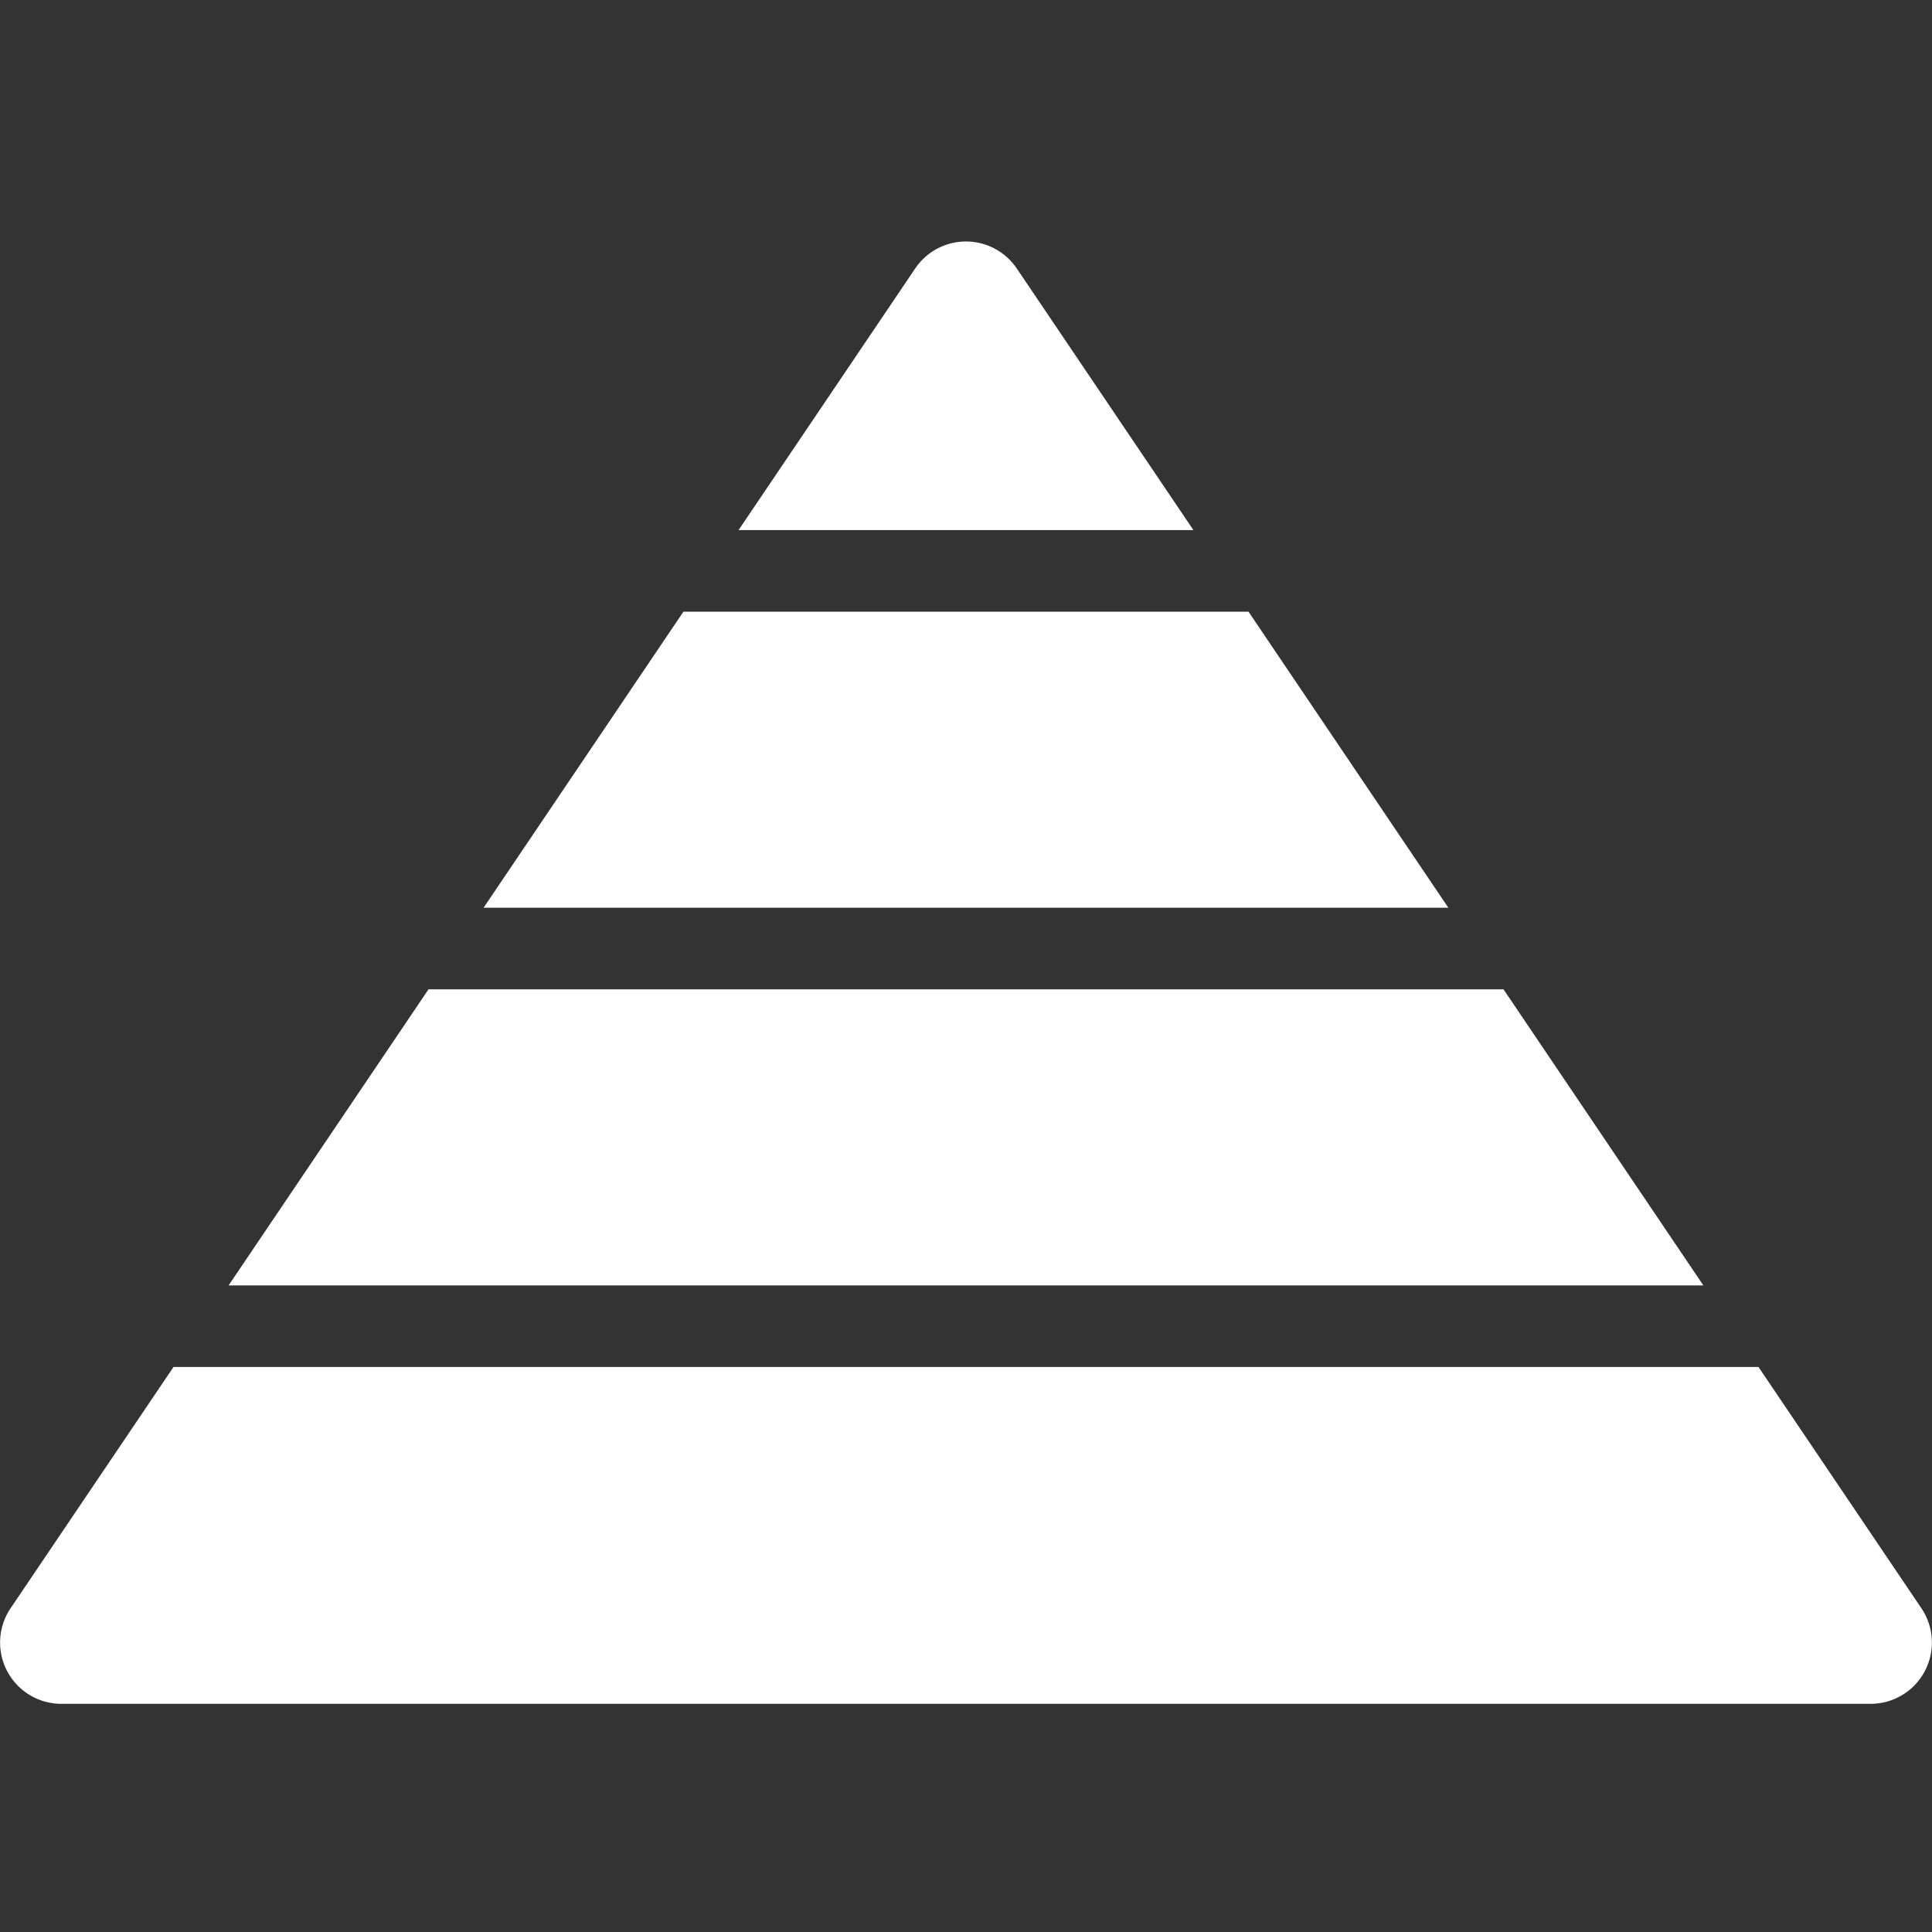
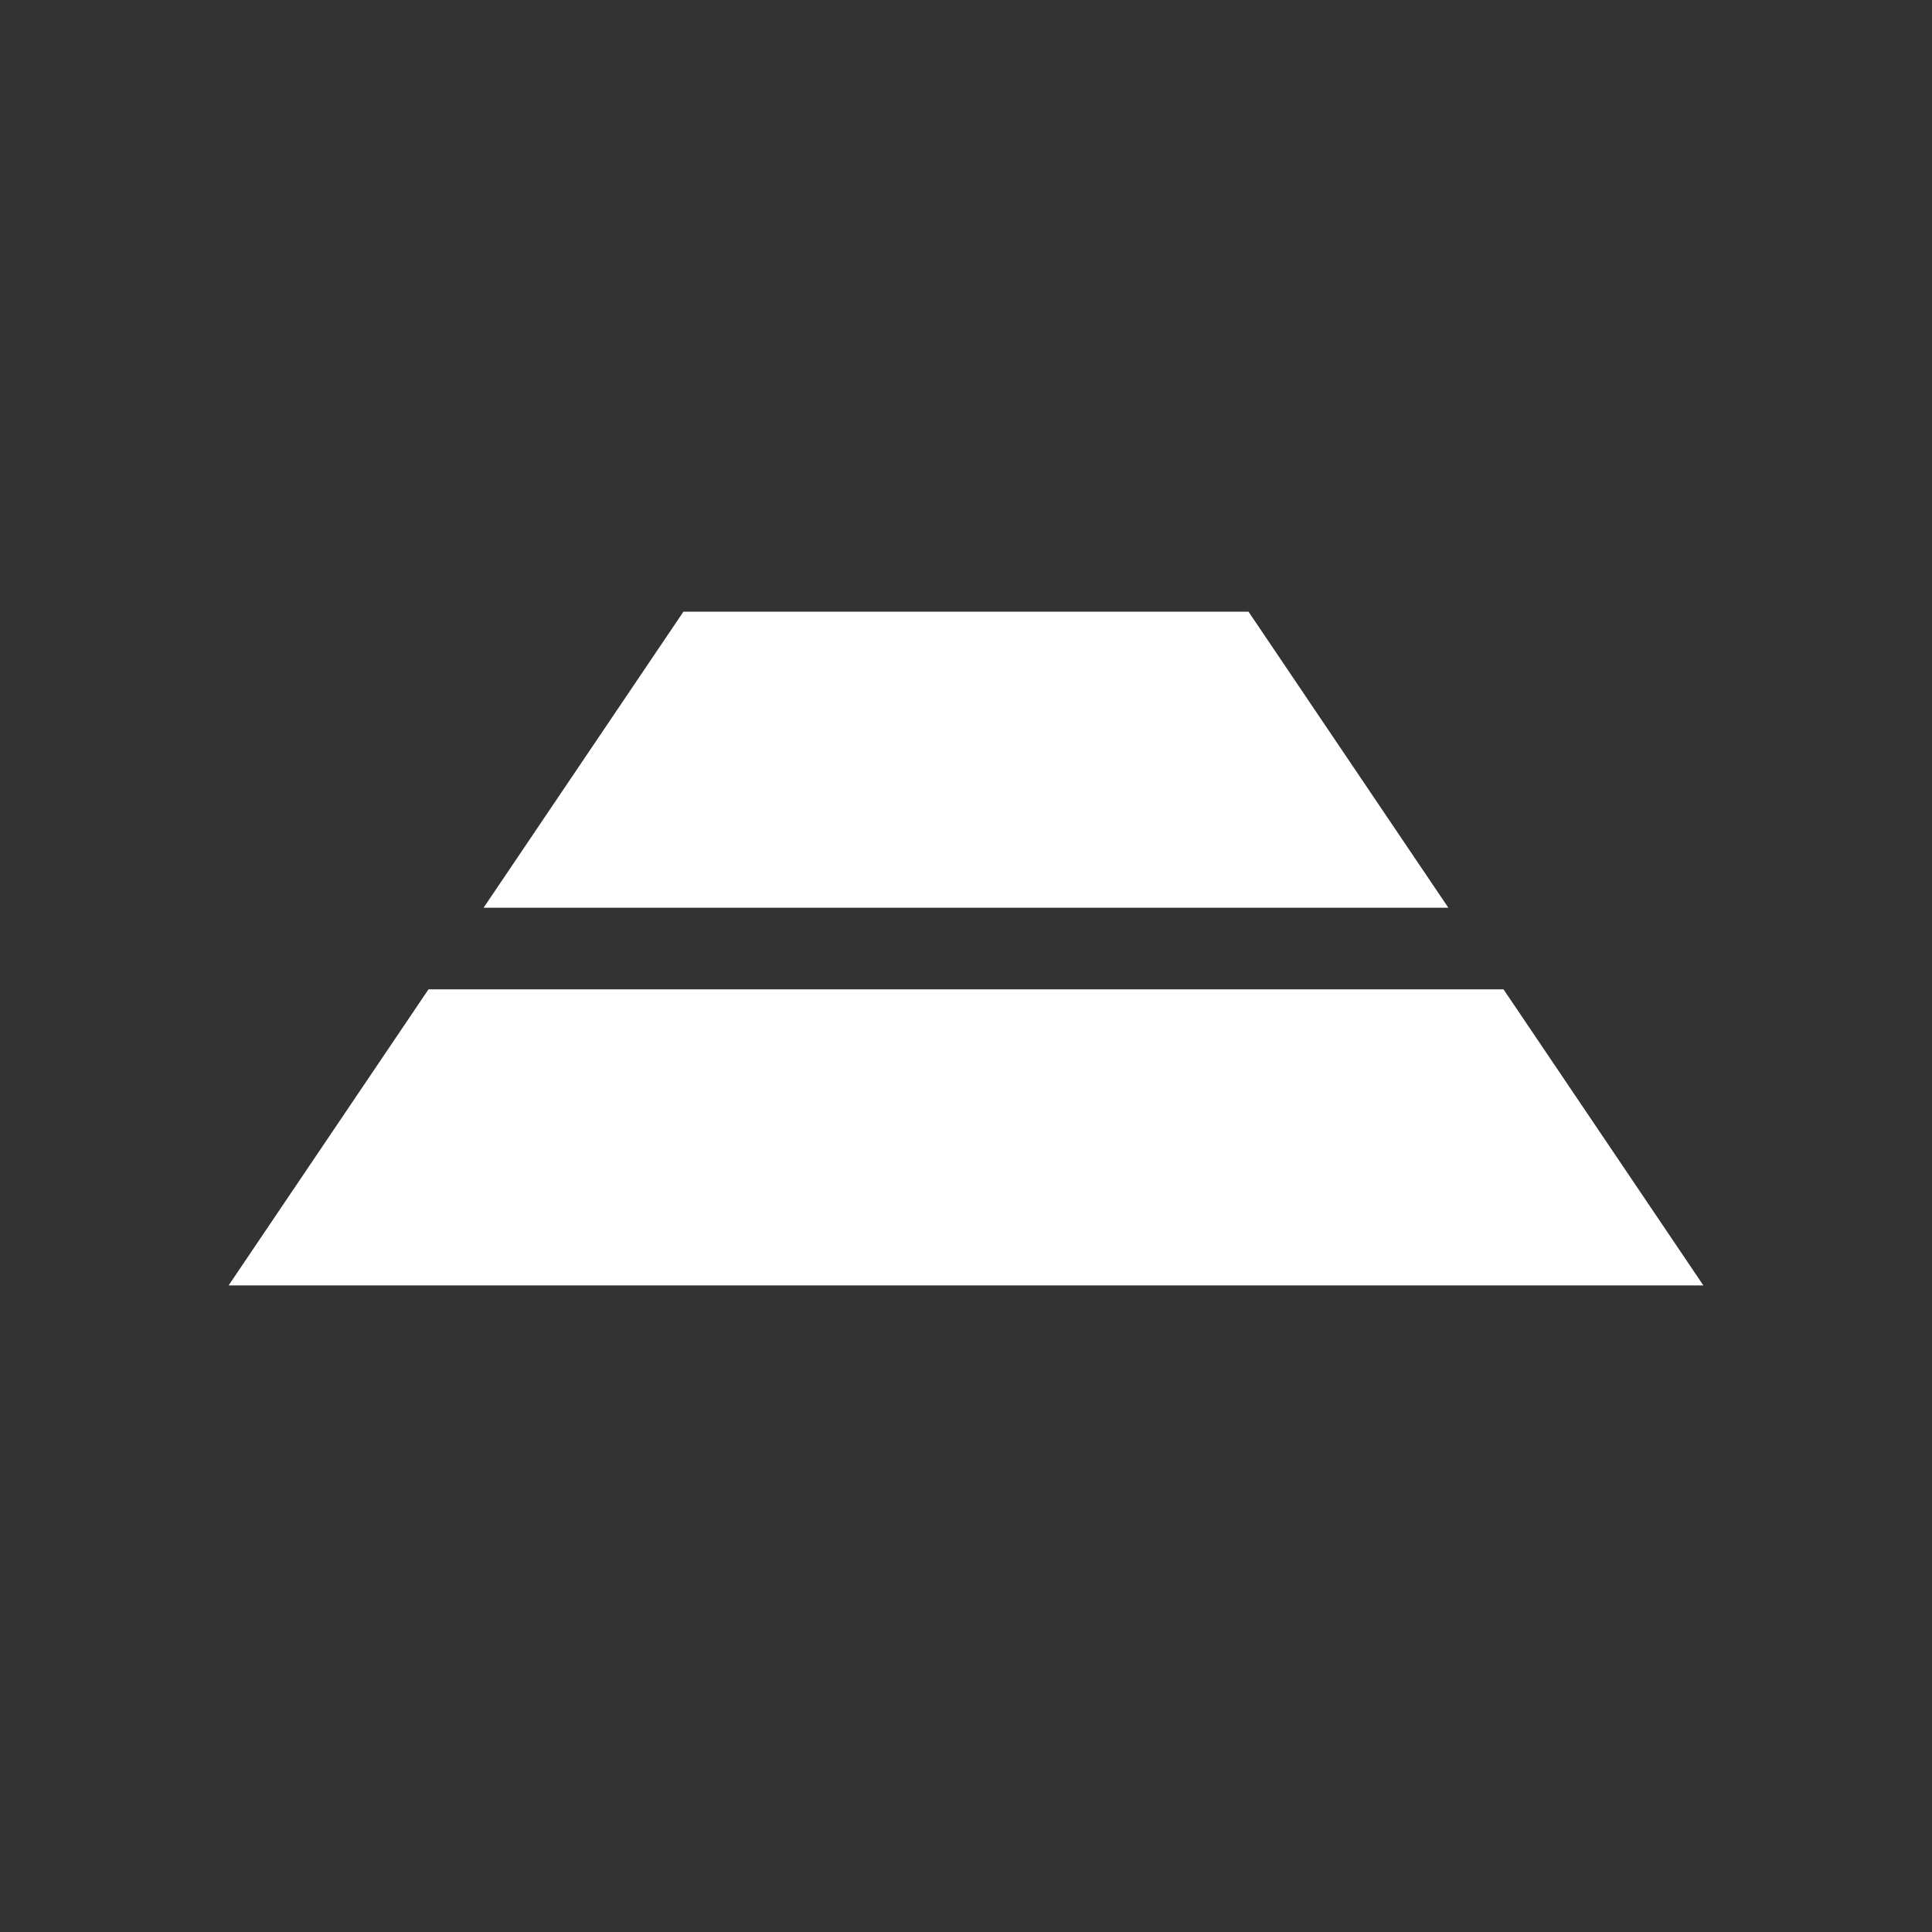
<svg xmlns="http://www.w3.org/2000/svg" width="120" height="120" viewBox="0 0 120 120">
  <rect x="0" y="0" width="120" height="120" fill="#333333" stroke="none" />
  <defs>
    <clipPath id="a">
-       <rect width="120" height="90.828" fill="#fff" />
-     </clipPath>
+       </clipPath>
    <clipPath id="c">
      <rect width="120" height="120" />
    </clipPath>
  </defs>
  <g id="b" clip-path="url(#c)">
    <g transform="translate(0 15)">
      <path d="M95.958,54.863H29.185L16.77,73.251h91.6Z" transform="translate(-2.571 -8.412)" fill="#fff" />
      <path d="M35.476,45.546H95.4L82.988,27.158h-35.1Z" transform="translate(-5.44 -4.164)" fill="#fff" />
      <g transform="translate(0 0)">
        <g clip-path="url(#a)">
          <path d="M82.434,17.926,71.462,1.676a3.806,3.806,0,0,0-6.309,0L54.181,17.926Z" transform="translate(-8.308 0)" fill="#fff" />
          <path d="M109.224,82.567H10.776L.658,97.552a3.806,3.806,0,0,0,3.155,5.936H116.187a3.807,3.807,0,0,0,3.155-5.936Z" transform="translate(0 -12.66)" fill="#fff" />
        </g>
      </g>
    </g>
  </g>
</svg>